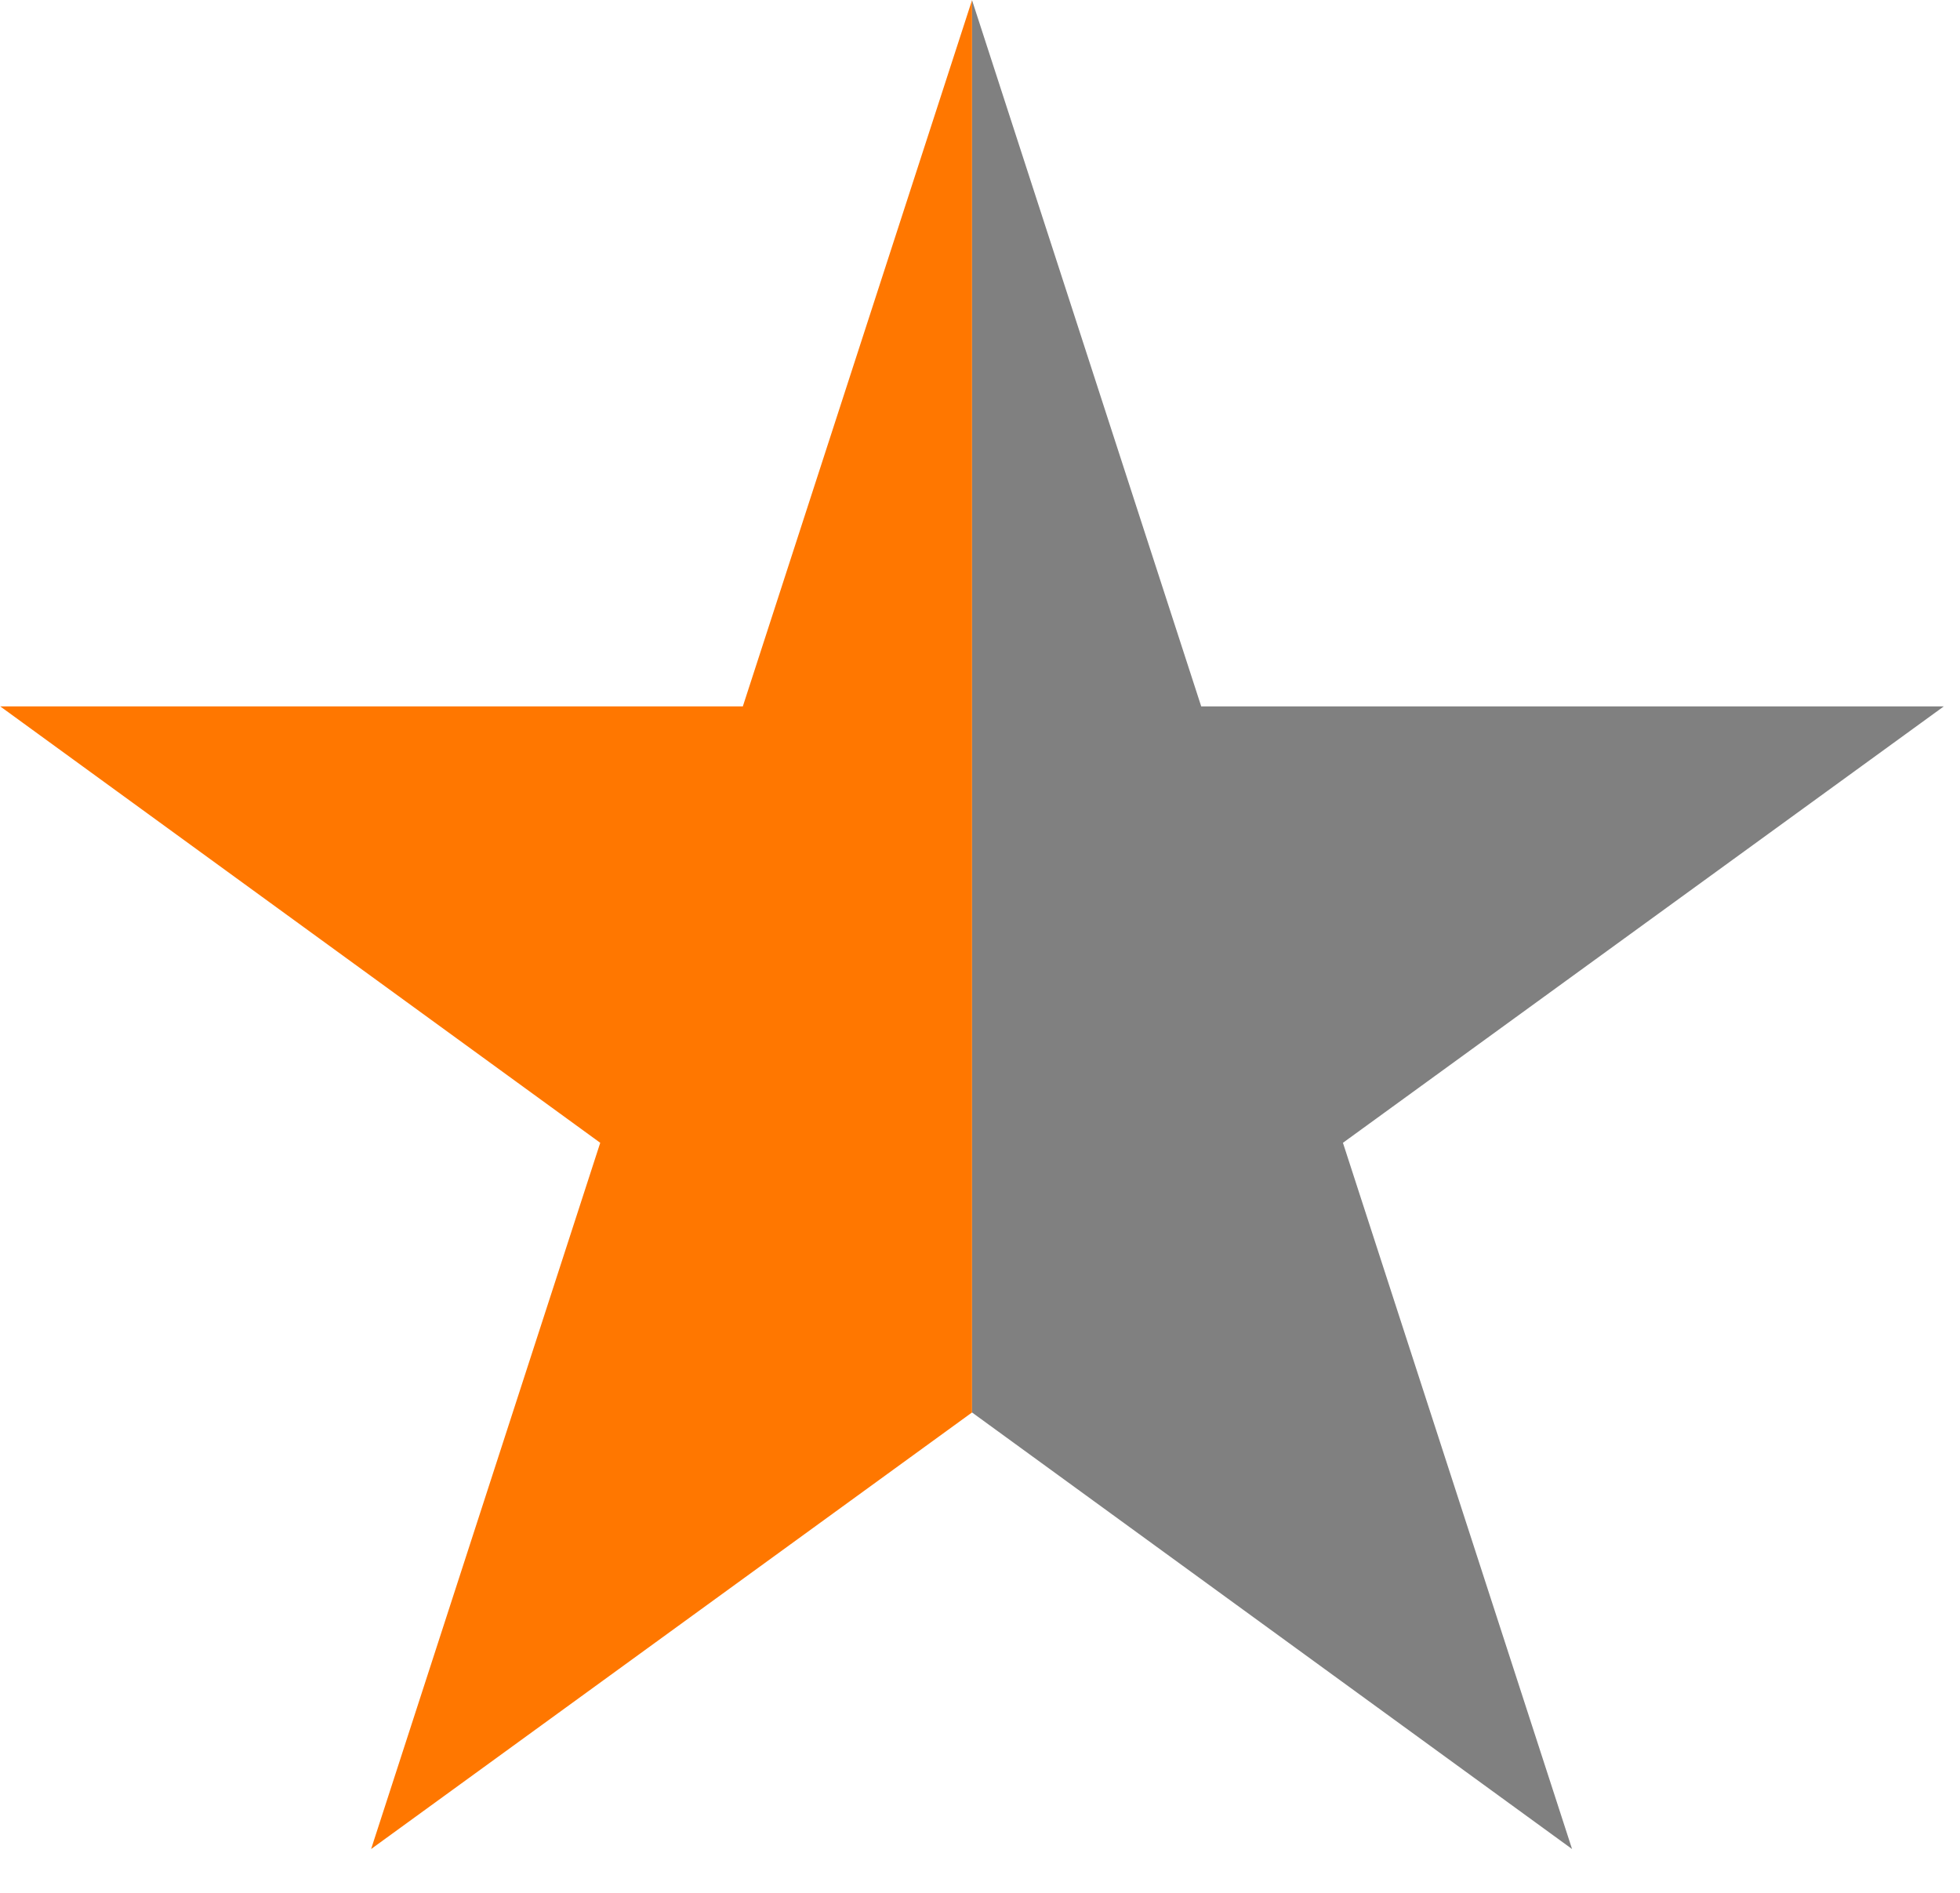
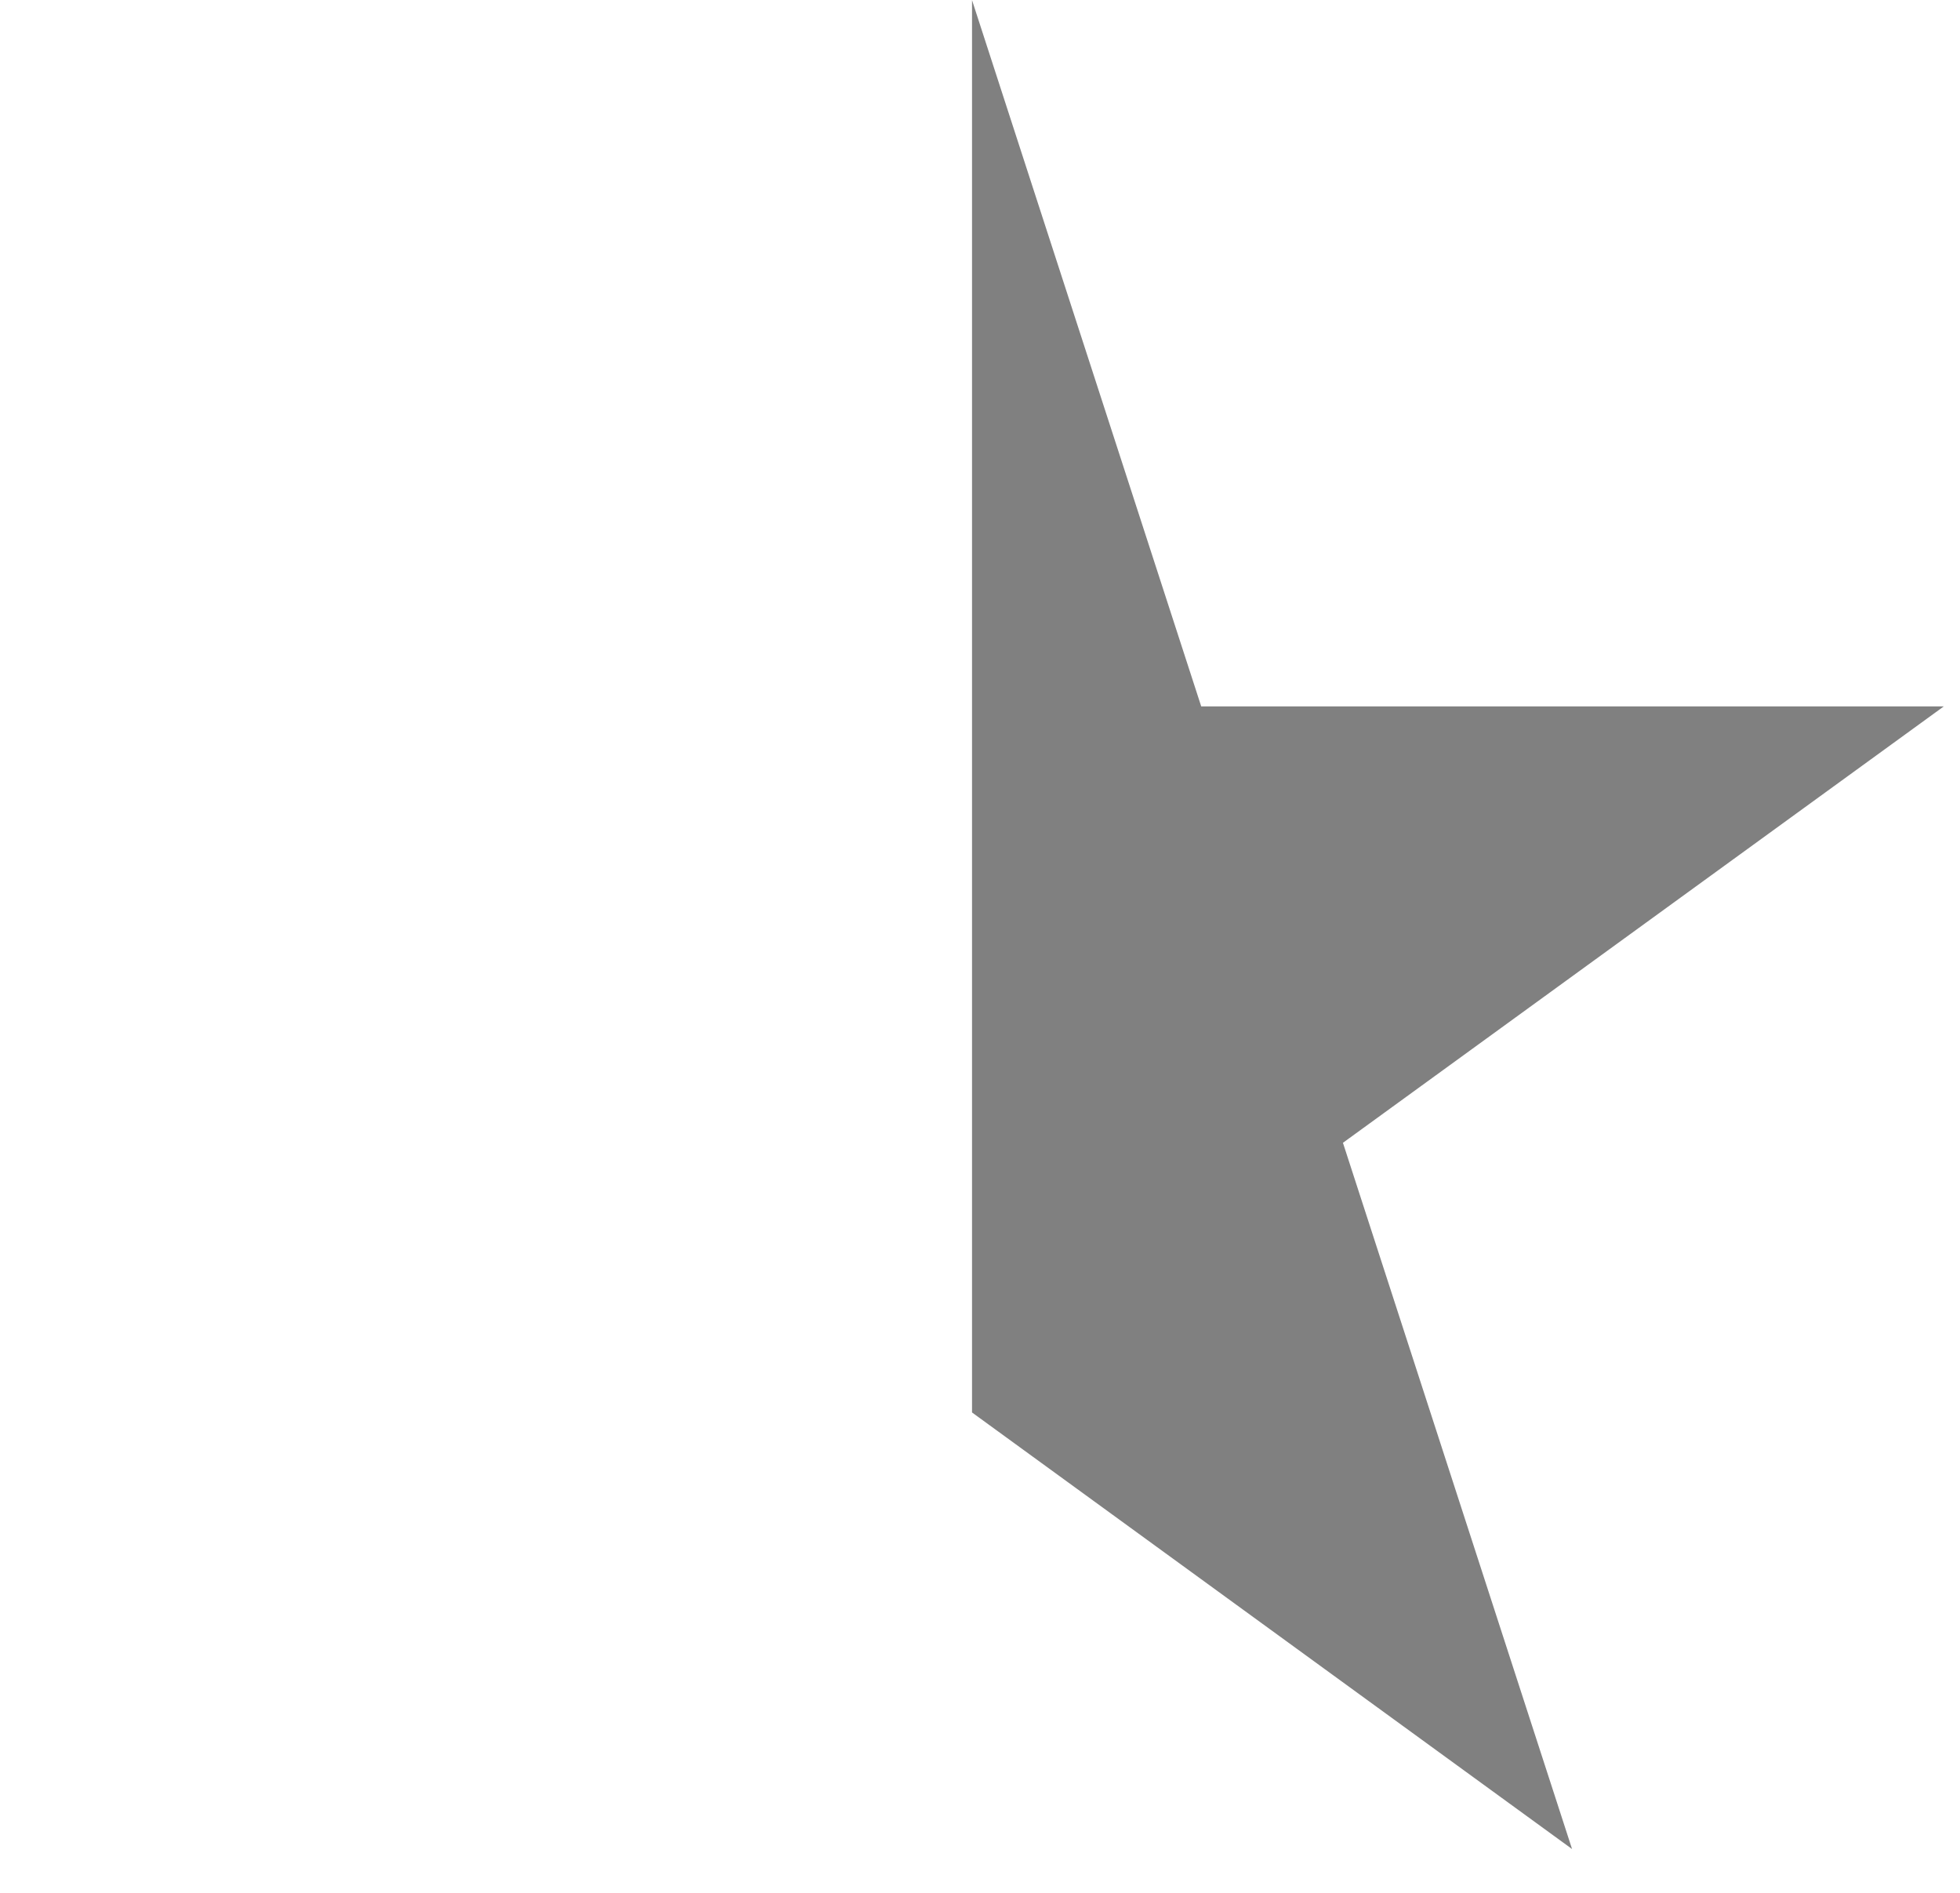
<svg xmlns="http://www.w3.org/2000/svg" width="100%" height="100%" viewBox="0 0 29 28" version="1.1" xml:space="preserve" style="fill-rule:evenodd;clip-rule:evenodd;stroke-linejoin:round;stroke-miterlimit:2;">
  <g transform="matrix(1,0,0,1,-456.268,-177.882)">
    <g transform="matrix(1,0,0,1,456.268,177.882)">
      <path d="M14.382,0.002L17.773,10.449L28.761,10.449L19.87,16.905L23.26,27.352L14.382,20.894L14.382,0.002Z" style="fill:rgb(128,128,128);" />
    </g>
    <g transform="matrix(1,0,0,1,456.268,177.882)">
-       <path d="M14.382,0.002L14.382,20.895L14.382,20.894L5.491,27.352L8.881,16.905L0.003,10.449L10.991,10.449L14.382,0.002Z" style="fill:rgb(255,119,0);" />
-     </g>
+       </g>
  </g>
</svg>